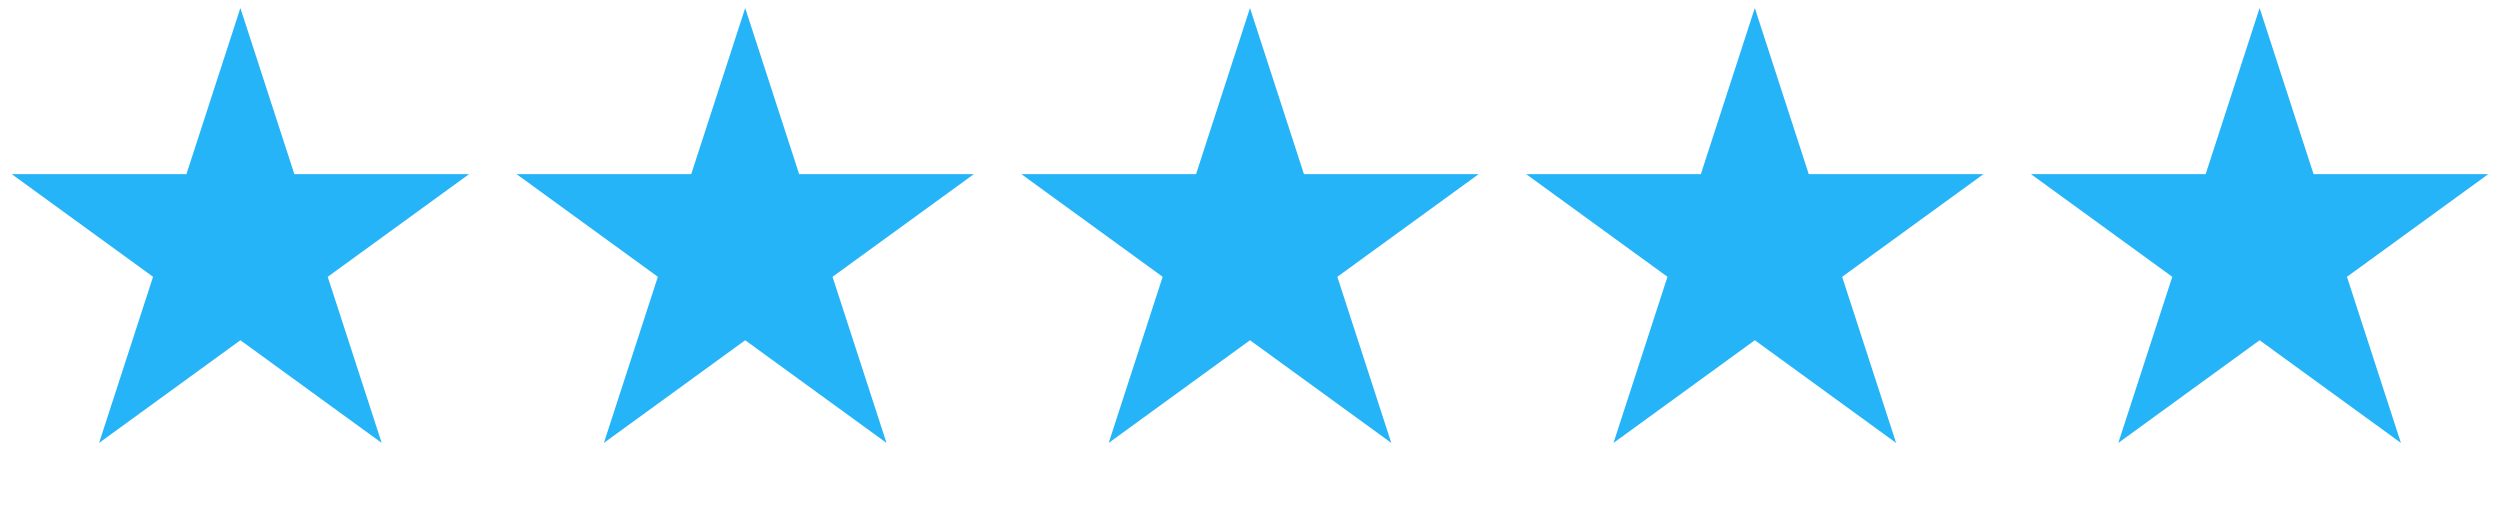
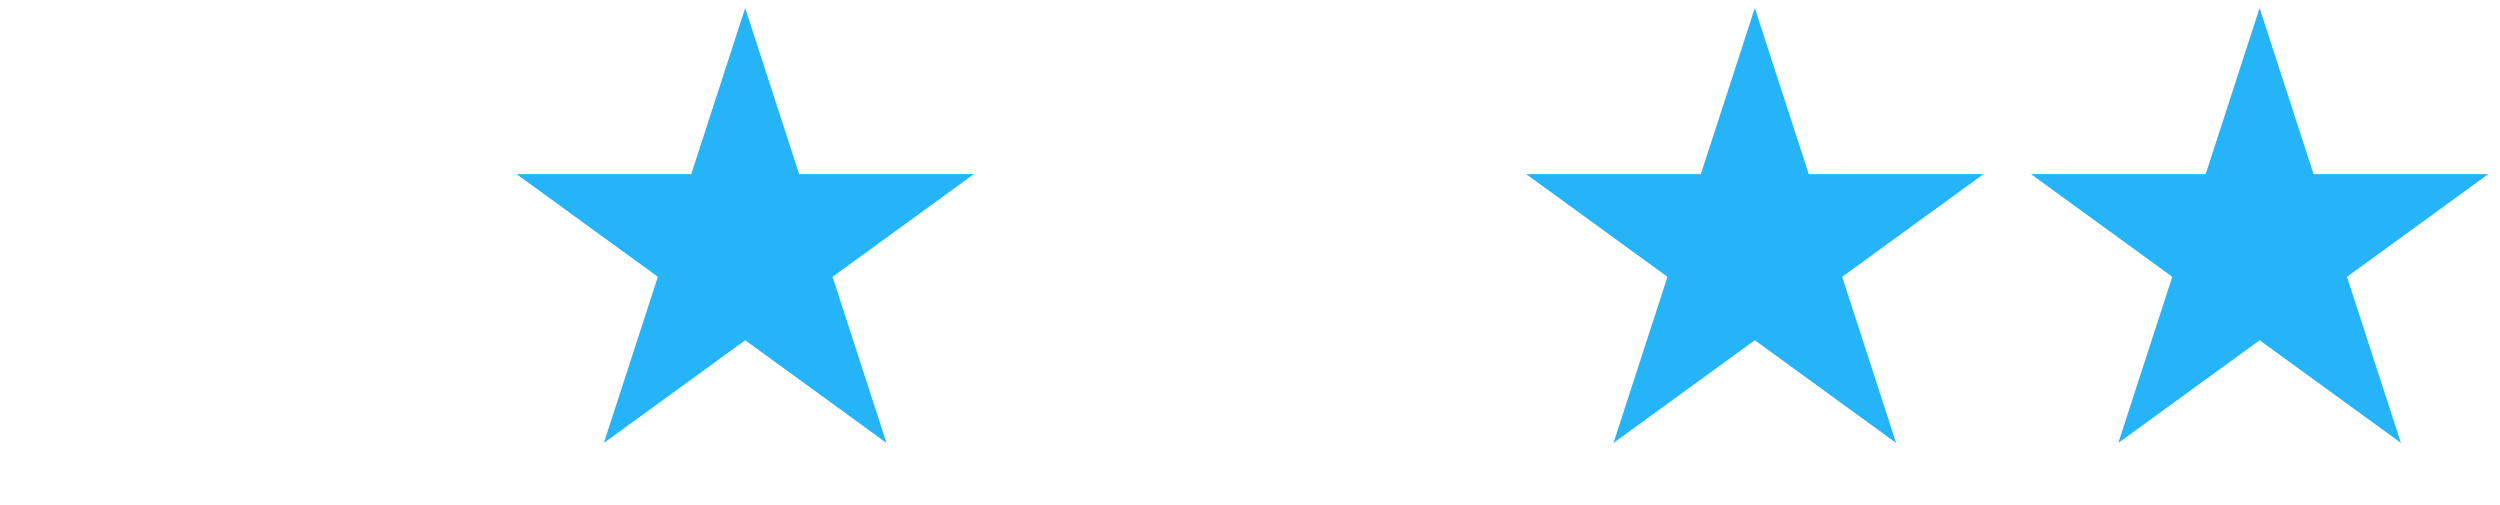
<svg xmlns="http://www.w3.org/2000/svg" width="104" height="21" viewBox="0 0 104 21" fill="none">
-   <path d="M10 0.335L12.245 7.245H19.511L13.633 11.515L15.878 18.425L10 14.154L4.122 18.425L6.367 11.515L0.49 7.245H7.755L10 0.335Z" fill="#25B4F8" />
-   <path d="M31 0.335L33.245 7.245H40.511L34.633 11.515L36.878 18.425L31 14.154L25.122 18.425L27.367 11.515L21.49 7.245H28.755L31 0.335Z" fill="#25B4F8" />
-   <path d="M52 0.335L54.245 7.245H61.511L55.633 11.515L57.878 18.425L52 14.154L46.122 18.425L48.367 11.515L42.49 7.245H49.755L52 0.335Z" fill="#25B4F8" />
+   <path d="M31 0.335L33.245 7.245H40.511L34.633 11.515L36.878 18.425L31 14.154L25.122 18.425L27.367 11.515L21.49 7.245H28.755Z" fill="#25B4F8" />
  <path d="M73 0.335L75.245 7.245H82.511L76.633 11.515L78.878 18.425L73 14.154L67.122 18.425L69.367 11.515L63.49 7.245H70.755L73 0.335Z" fill="#25B4F8" />
  <path d="M94 0.335L96.245 7.245H103.511L97.633 11.515L99.878 18.425L94 14.154L88.122 18.425L90.367 11.515L84.49 7.245H91.755L94 0.335Z" fill="#25B4F8" />
</svg>